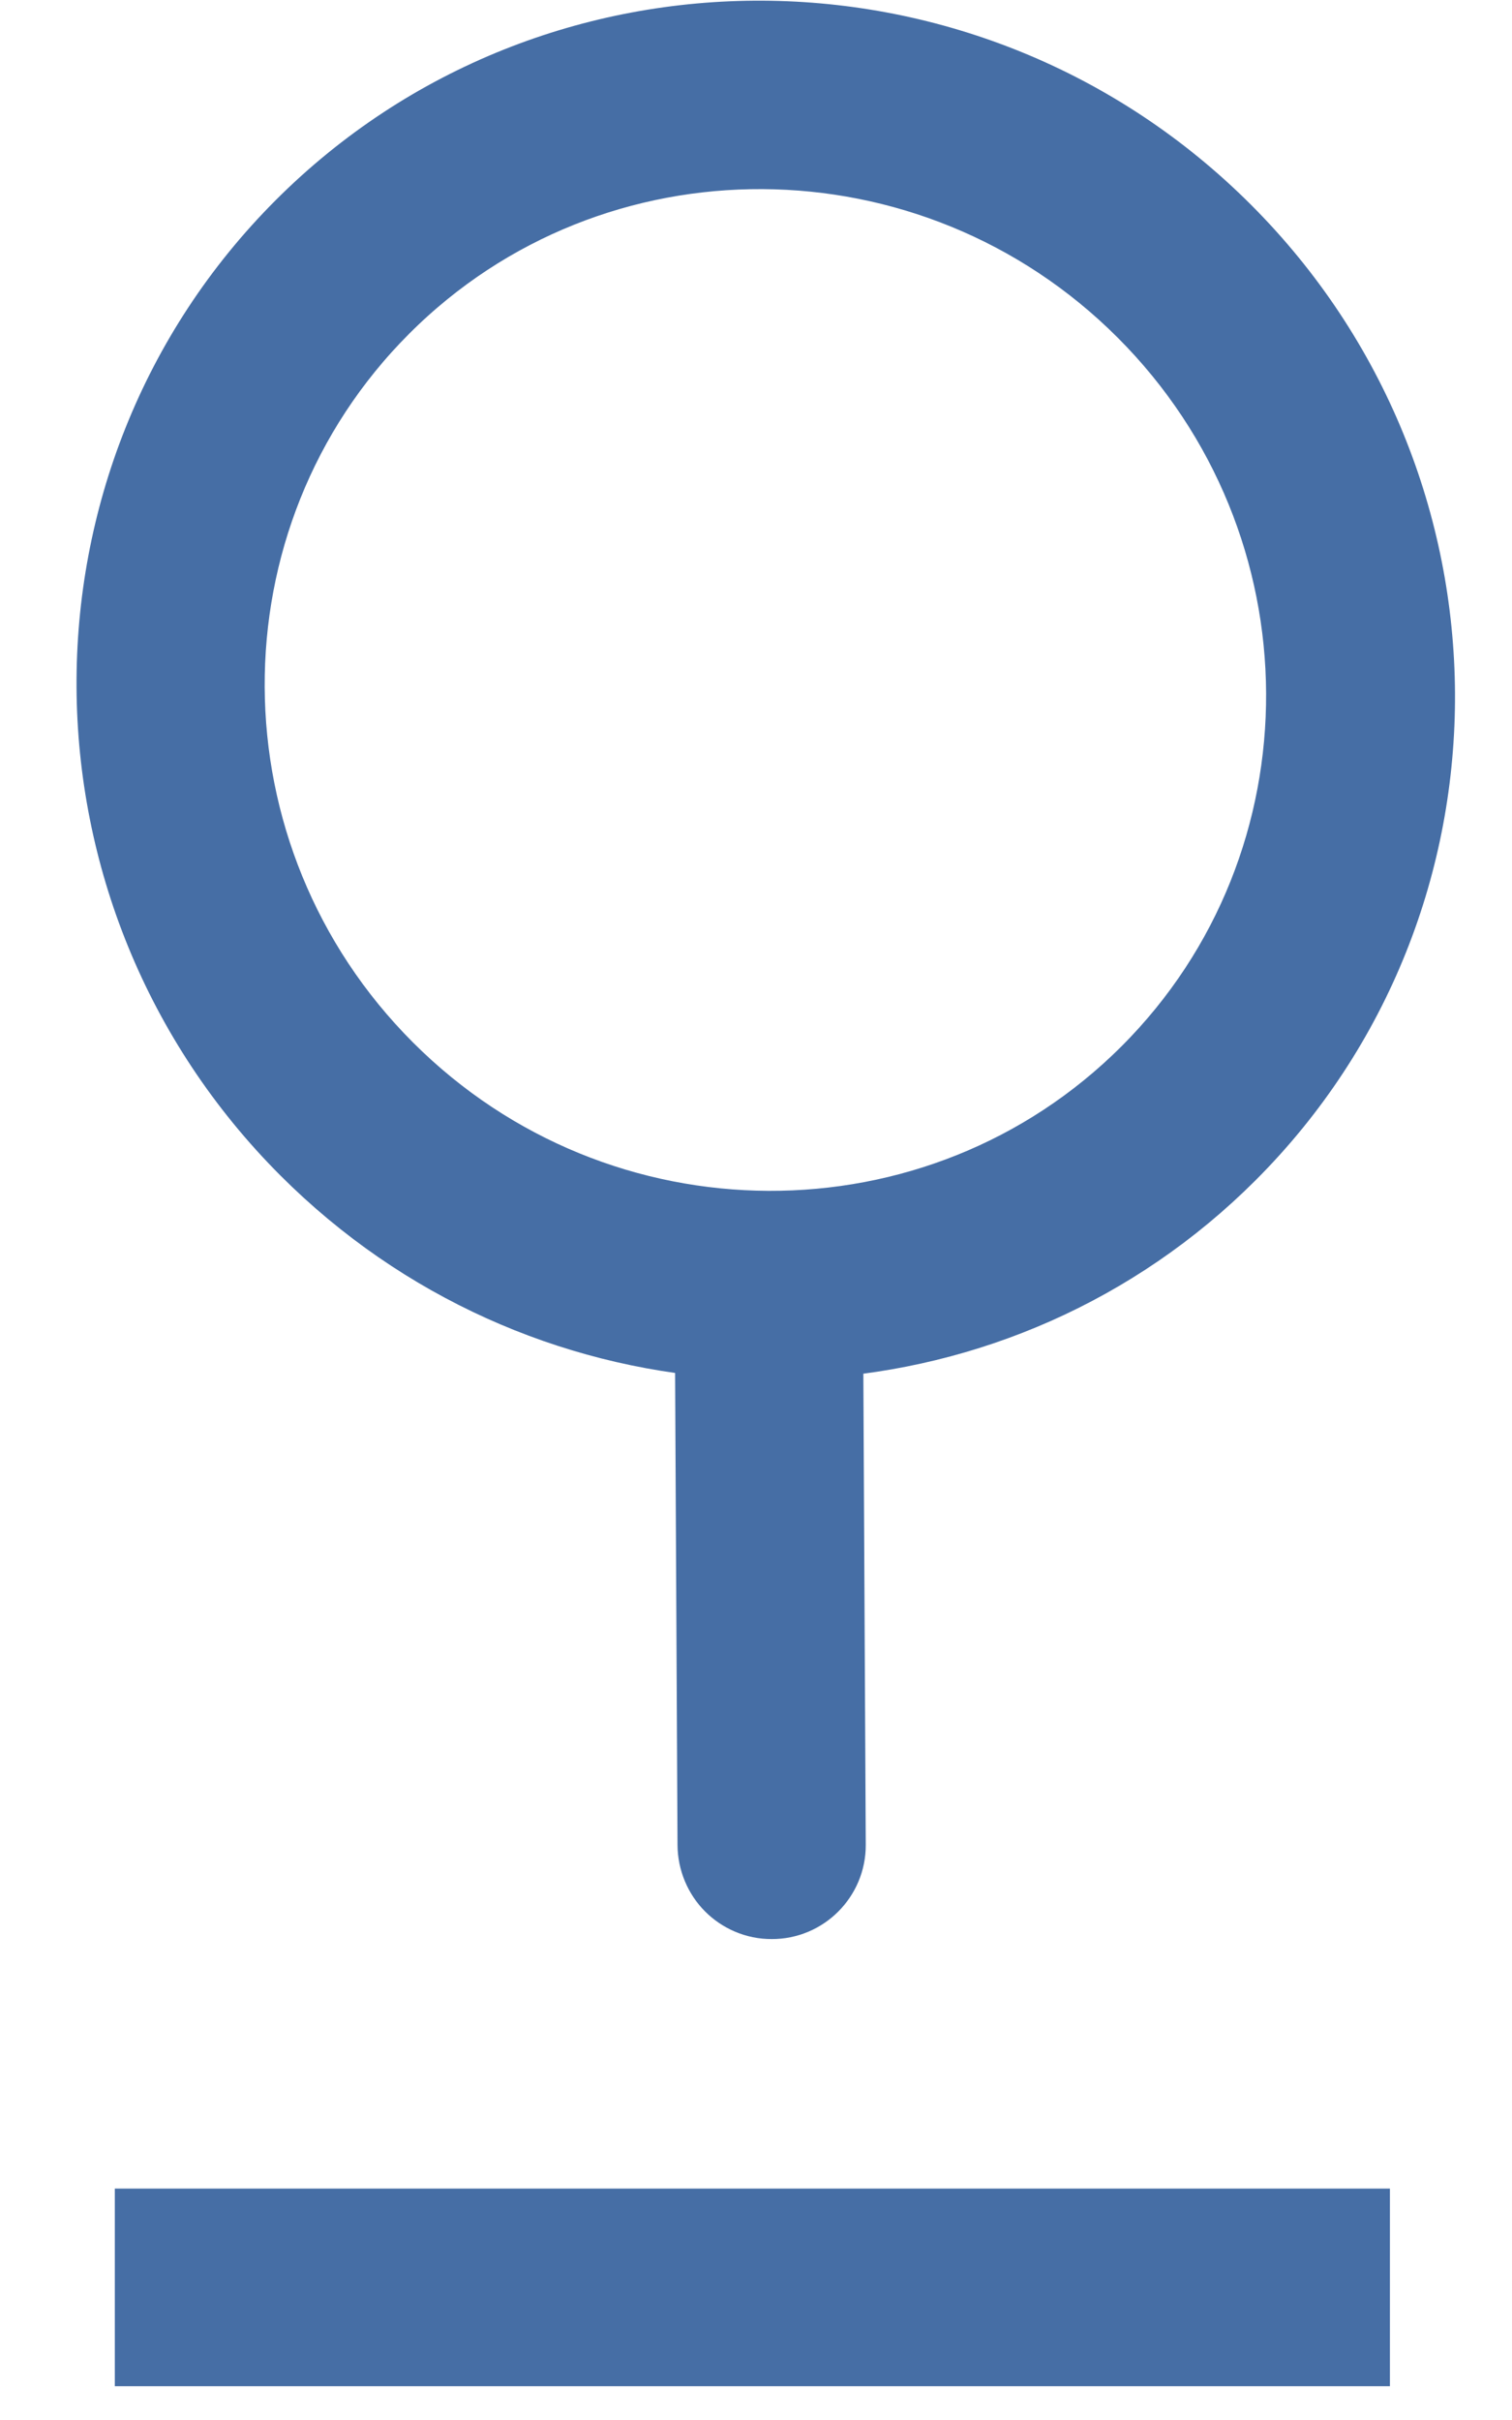
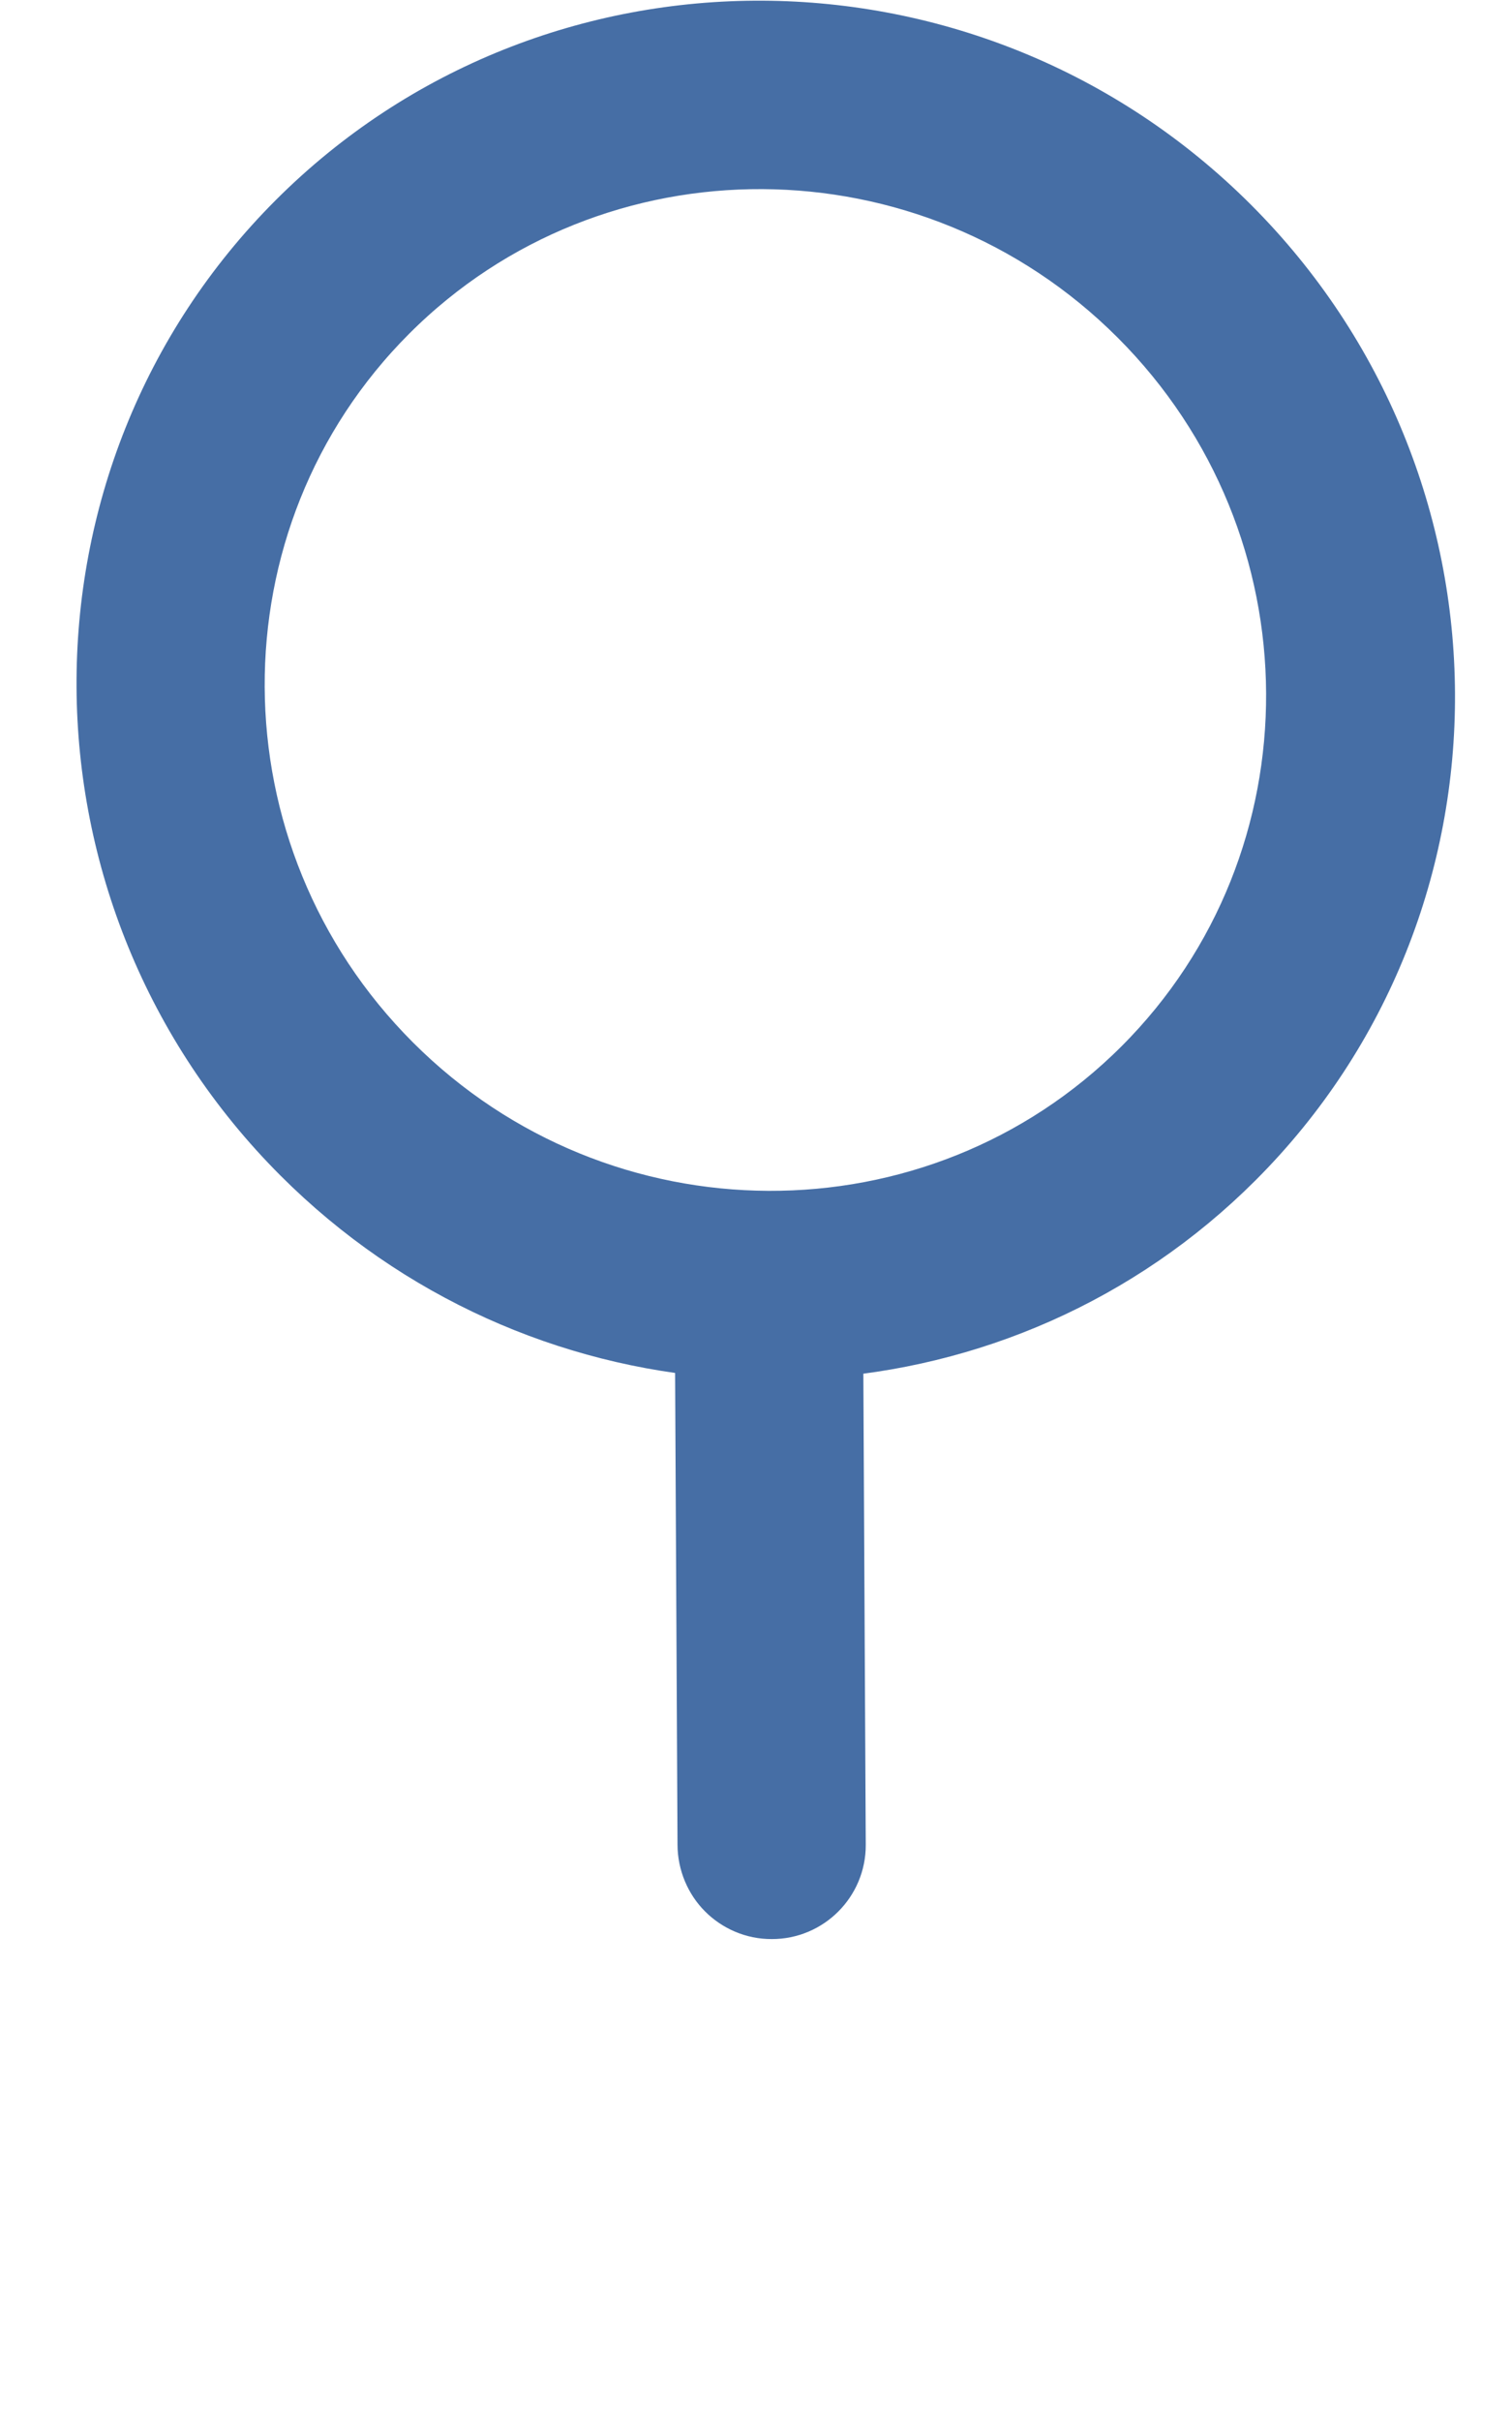
<svg xmlns="http://www.w3.org/2000/svg" width="15px" height="24px" viewBox="0 0 15 24" version="1.1">
  <title>ico-ubicacion-light-blue</title>
  <desc>Created with Sketch.</desc>
  <g id="Home" stroke="none" stroke-width="1" fill="none" fill-rule="evenodd">
    <g id="Home-BLUE-A" transform="translate(-515, -450)" stroke="#466EA5">
      <g id="Group-42" transform="translate(0, -44)">
        <g id="Group-13" transform="translate(490, 473)">
          <g id="ico-ubicacion-light-blue" transform="translate(21, 18)">
            <g id="magnifying-glass" transform="translate(11.729, 11.428) rotate(-315) translate(-11.729, -11.428) translate(3.729, 3.928)" fill="#466EA5" fill-rule="nonzero" stroke-width="0.98">
              <path d="M15.241,14.218 L11.603,10.617 C12.579,9.507 13.17,8.058 13.17,6.474 C13.17,2.988 10.305,0.156 6.787,0.156 C3.265,0.156 0.403,2.992 0.403,6.474 C0.403,9.957 3.268,12.792 6.787,12.792 C8.387,12.792 9.851,12.208 10.973,11.242 L14.611,14.843 C14.697,14.928 14.813,14.974 14.926,14.974 C15.039,14.974 15.155,14.931 15.241,14.843 C15.414,14.672 15.414,14.389 15.241,14.218 Z M1.296,6.474 C1.296,3.478 3.759,1.043 6.783,1.043 C9.811,1.043 12.27,3.481 12.27,6.474 C12.27,9.467 9.811,11.909 6.783,11.909 C3.759,11.909 1.296,9.471 1.296,6.474 Z" id="Shape" />
            </g>
-             <path d="M16.809,25.685 L6.119,25.685" id="Line" stroke-width="1.96" stroke-linecap="square" />
          </g>
        </g>
      </g>
    </g>
  </g>
</svg>